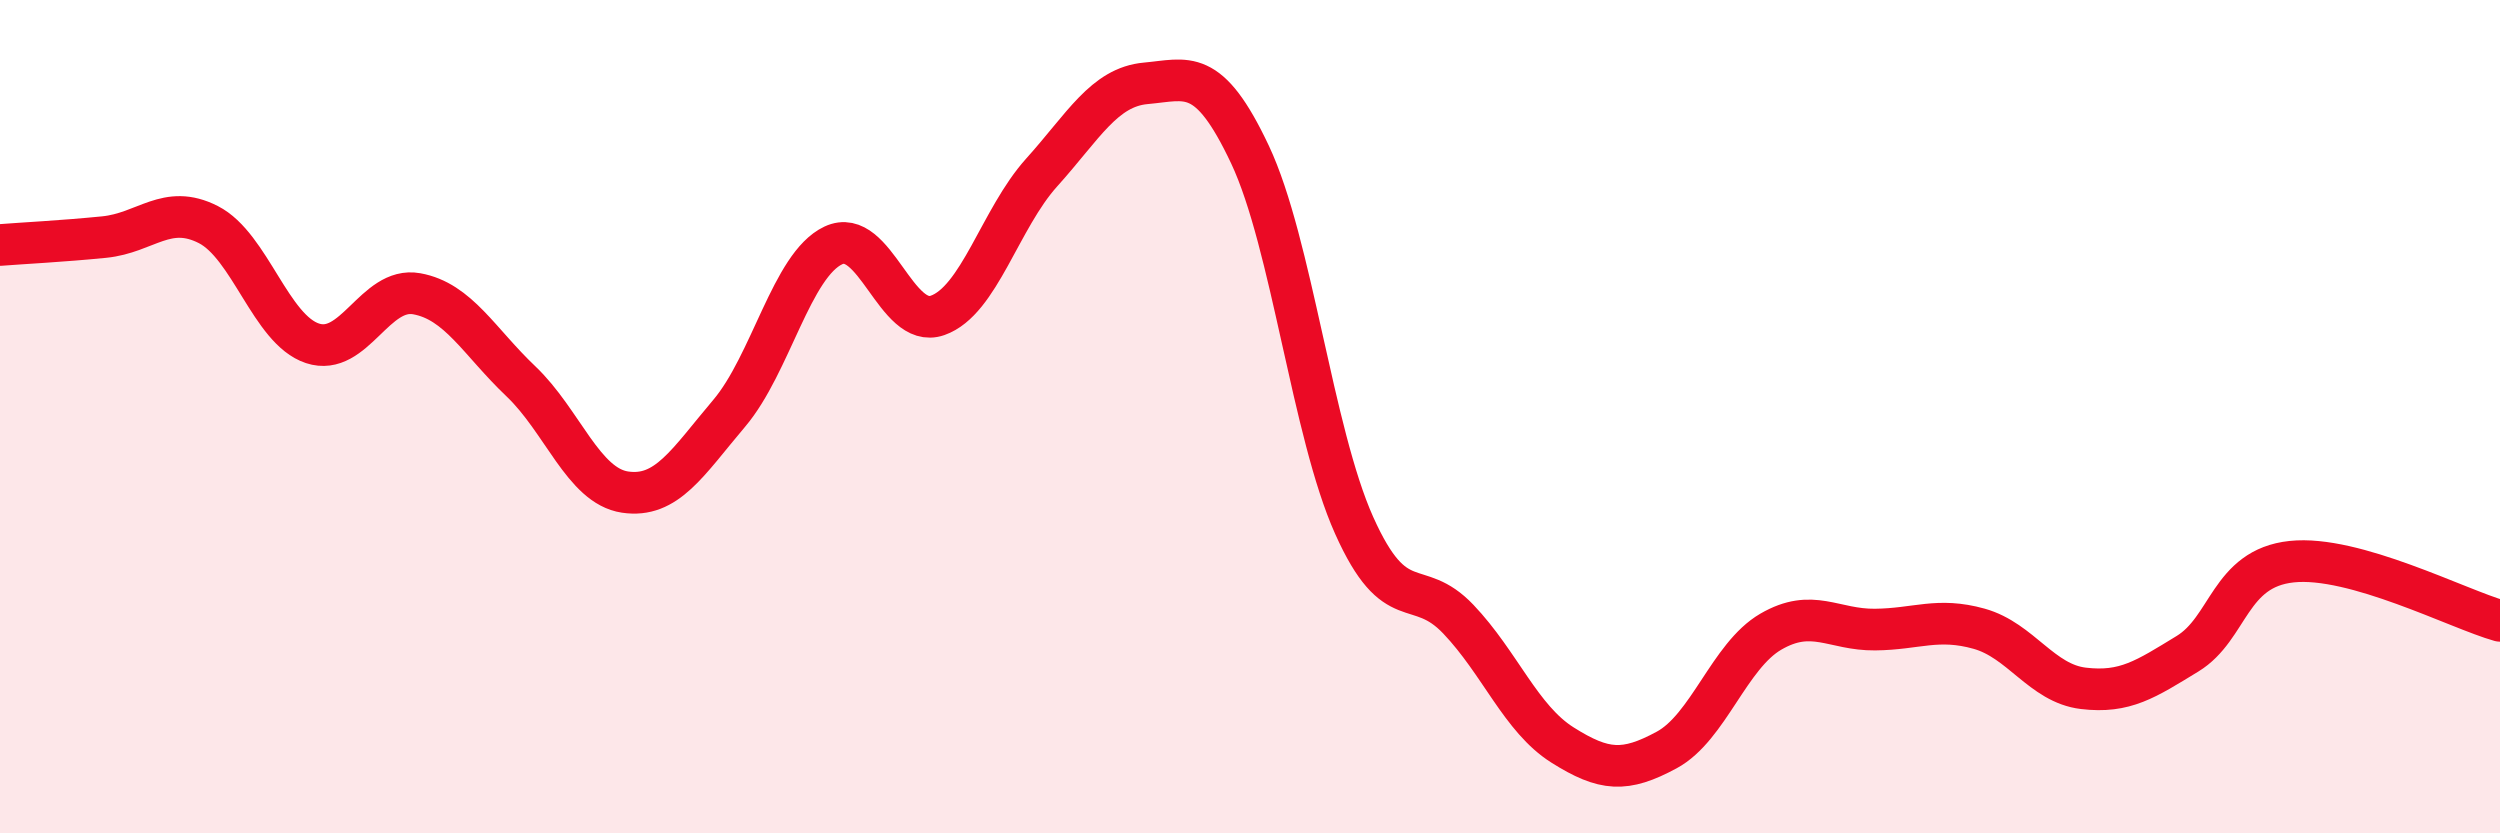
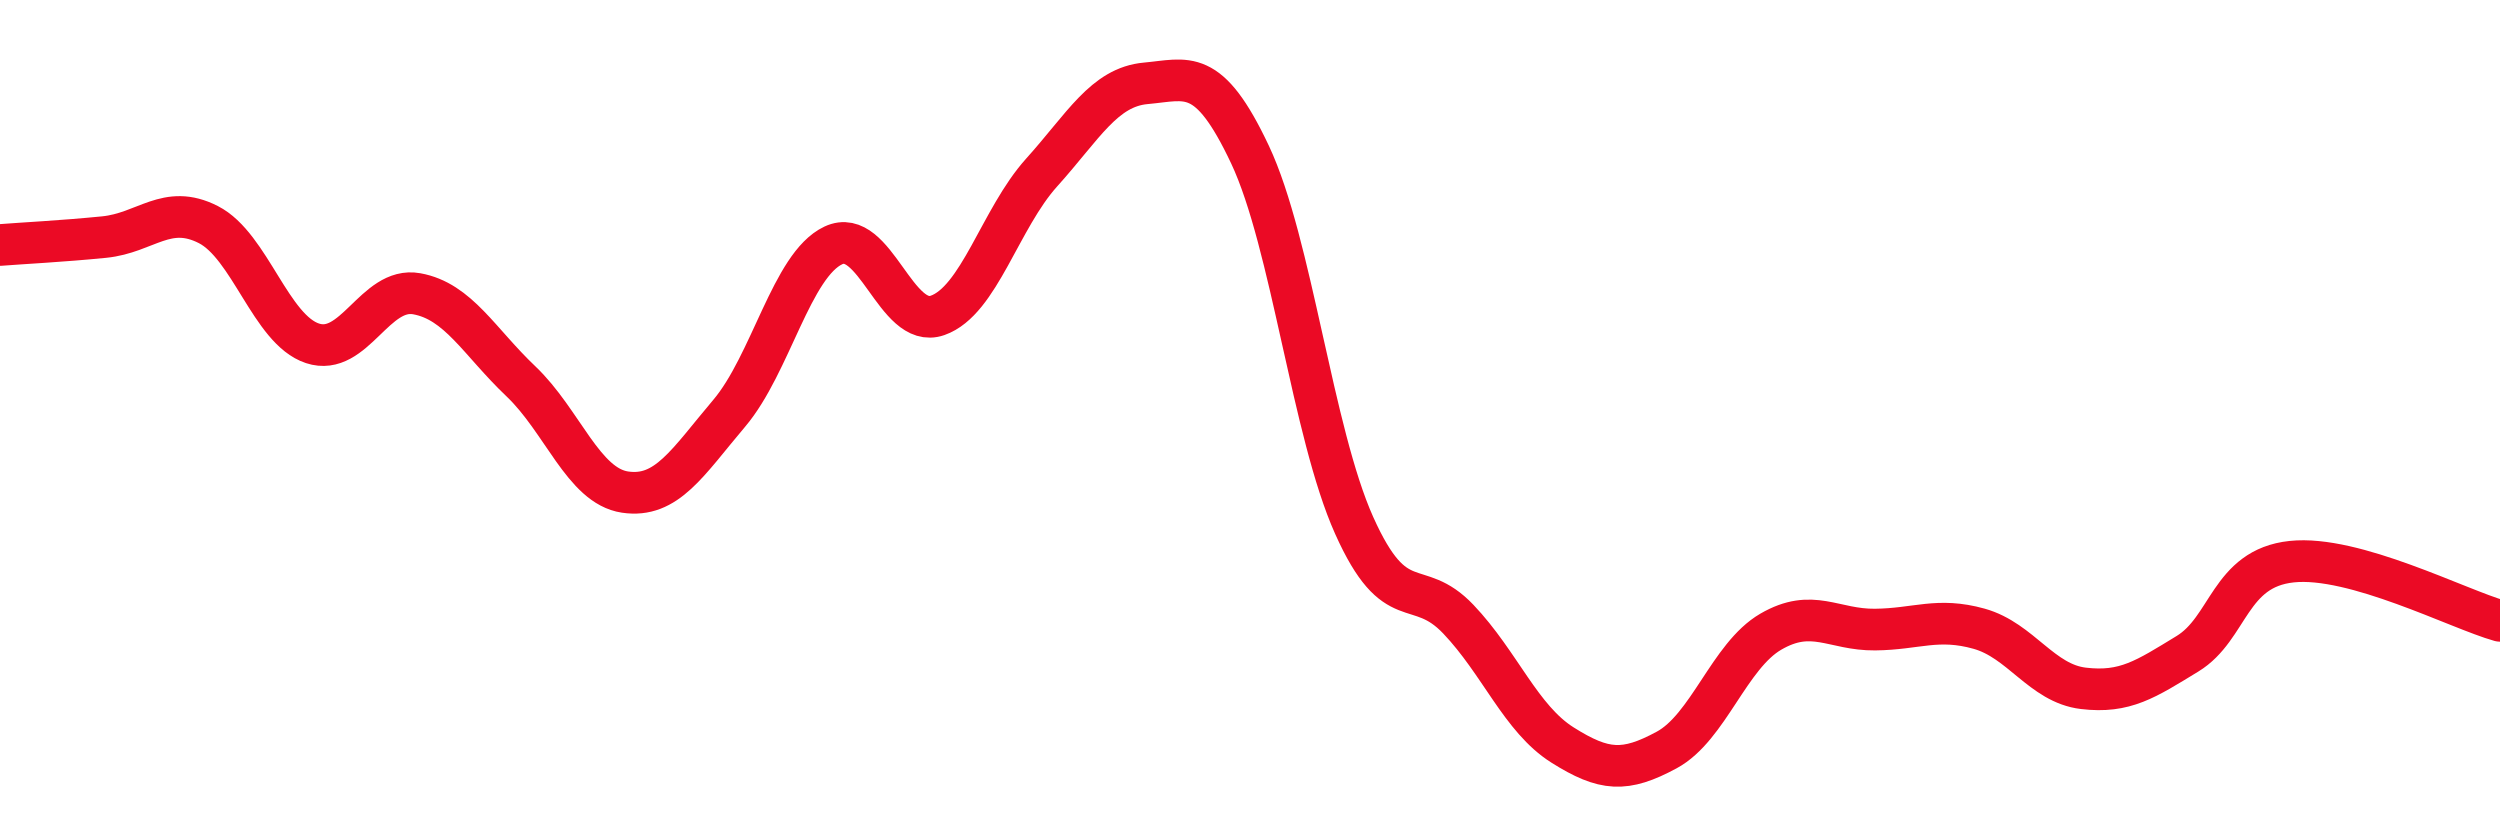
<svg xmlns="http://www.w3.org/2000/svg" width="60" height="20" viewBox="0 0 60 20">
-   <path d="M 0,5.88 C 0.5,5.84 1.5,5.79 2.5,5.69 C 3.5,5.59 4,4.88 5,5.39 C 6,5.9 6.5,7.91 7.5,8.24 C 8.5,8.57 9,6.87 10,7.05 C 11,7.23 11.5,8.2 12.5,9.15 C 13.5,10.1 14,11.66 15,11.81 C 16,11.96 16.5,11.1 17.5,9.92 C 18.5,8.74 19,6.36 20,5.89 C 21,5.42 21.5,7.92 22.5,7.57 C 23.5,7.22 24,5.25 25,4.14 C 26,3.03 26.5,2.09 27.5,2 C 28.5,1.91 29,1.59 30,3.71 C 31,5.83 31.5,10.38 32.5,12.61 C 33.5,14.84 34,13.81 35,14.86 C 36,15.91 36.5,17.25 37.5,17.88 C 38.5,18.51 39,18.54 40,18 C 41,17.46 41.5,15.74 42.5,15.16 C 43.5,14.58 44,15.12 45,15.11 C 46,15.1 46.5,14.81 47.5,15.09 C 48.5,15.37 49,16.4 50,16.52 C 51,16.64 51.5,16.3 52.5,15.69 C 53.5,15.08 53.5,13.64 55,13.48 C 56.5,13.32 59,14.62 60,14.9L60 20L0 20Z" fill="#EB0A25" opacity="0.1" stroke-linecap="round" stroke-linejoin="round" />
  <path d="M 0,5.88 C 0.5,5.84 1.5,5.79 2.5,5.69 C 3.5,5.59 4,4.88 5,5.39 C 6,5.9 6.5,7.91 7.5,8.24 C 8.5,8.57 9,6.87 10,7.05 C 11,7.23 11.5,8.2 12.5,9.15 C 13.5,10.1 14,11.66 15,11.81 C 16,11.96 16.5,11.1 17.5,9.92 C 18.5,8.74 19,6.36 20,5.89 C 21,5.42 21.5,7.92 22.5,7.57 C 23.5,7.22 24,5.25 25,4.14 C 26,3.03 26.5,2.09 27.5,2 C 28.5,1.91 29,1.59 30,3.71 C 31,5.83 31.5,10.38 32.5,12.61 C 33.5,14.84 34,13.81 35,14.86 C 36,15.91 36.5,17.25 37.5,17.88 C 38.5,18.51 39,18.54 40,18 C 41,17.46 41.5,15.74 42.5,15.16 C 43.5,14.58 44,15.12 45,15.11 C 46,15.1 46.5,14.81 47.5,15.09 C 48.5,15.37 49,16.4 50,16.52 C 51,16.64 51.5,16.3 52.5,15.69 C 53.5,15.08 53.5,13.64 55,13.48 C 56.5,13.32 59,14.62 60,14.9" stroke="#EB0A25" stroke-width="1" fill="none" stroke-linecap="round" stroke-linejoin="round" />
</svg>